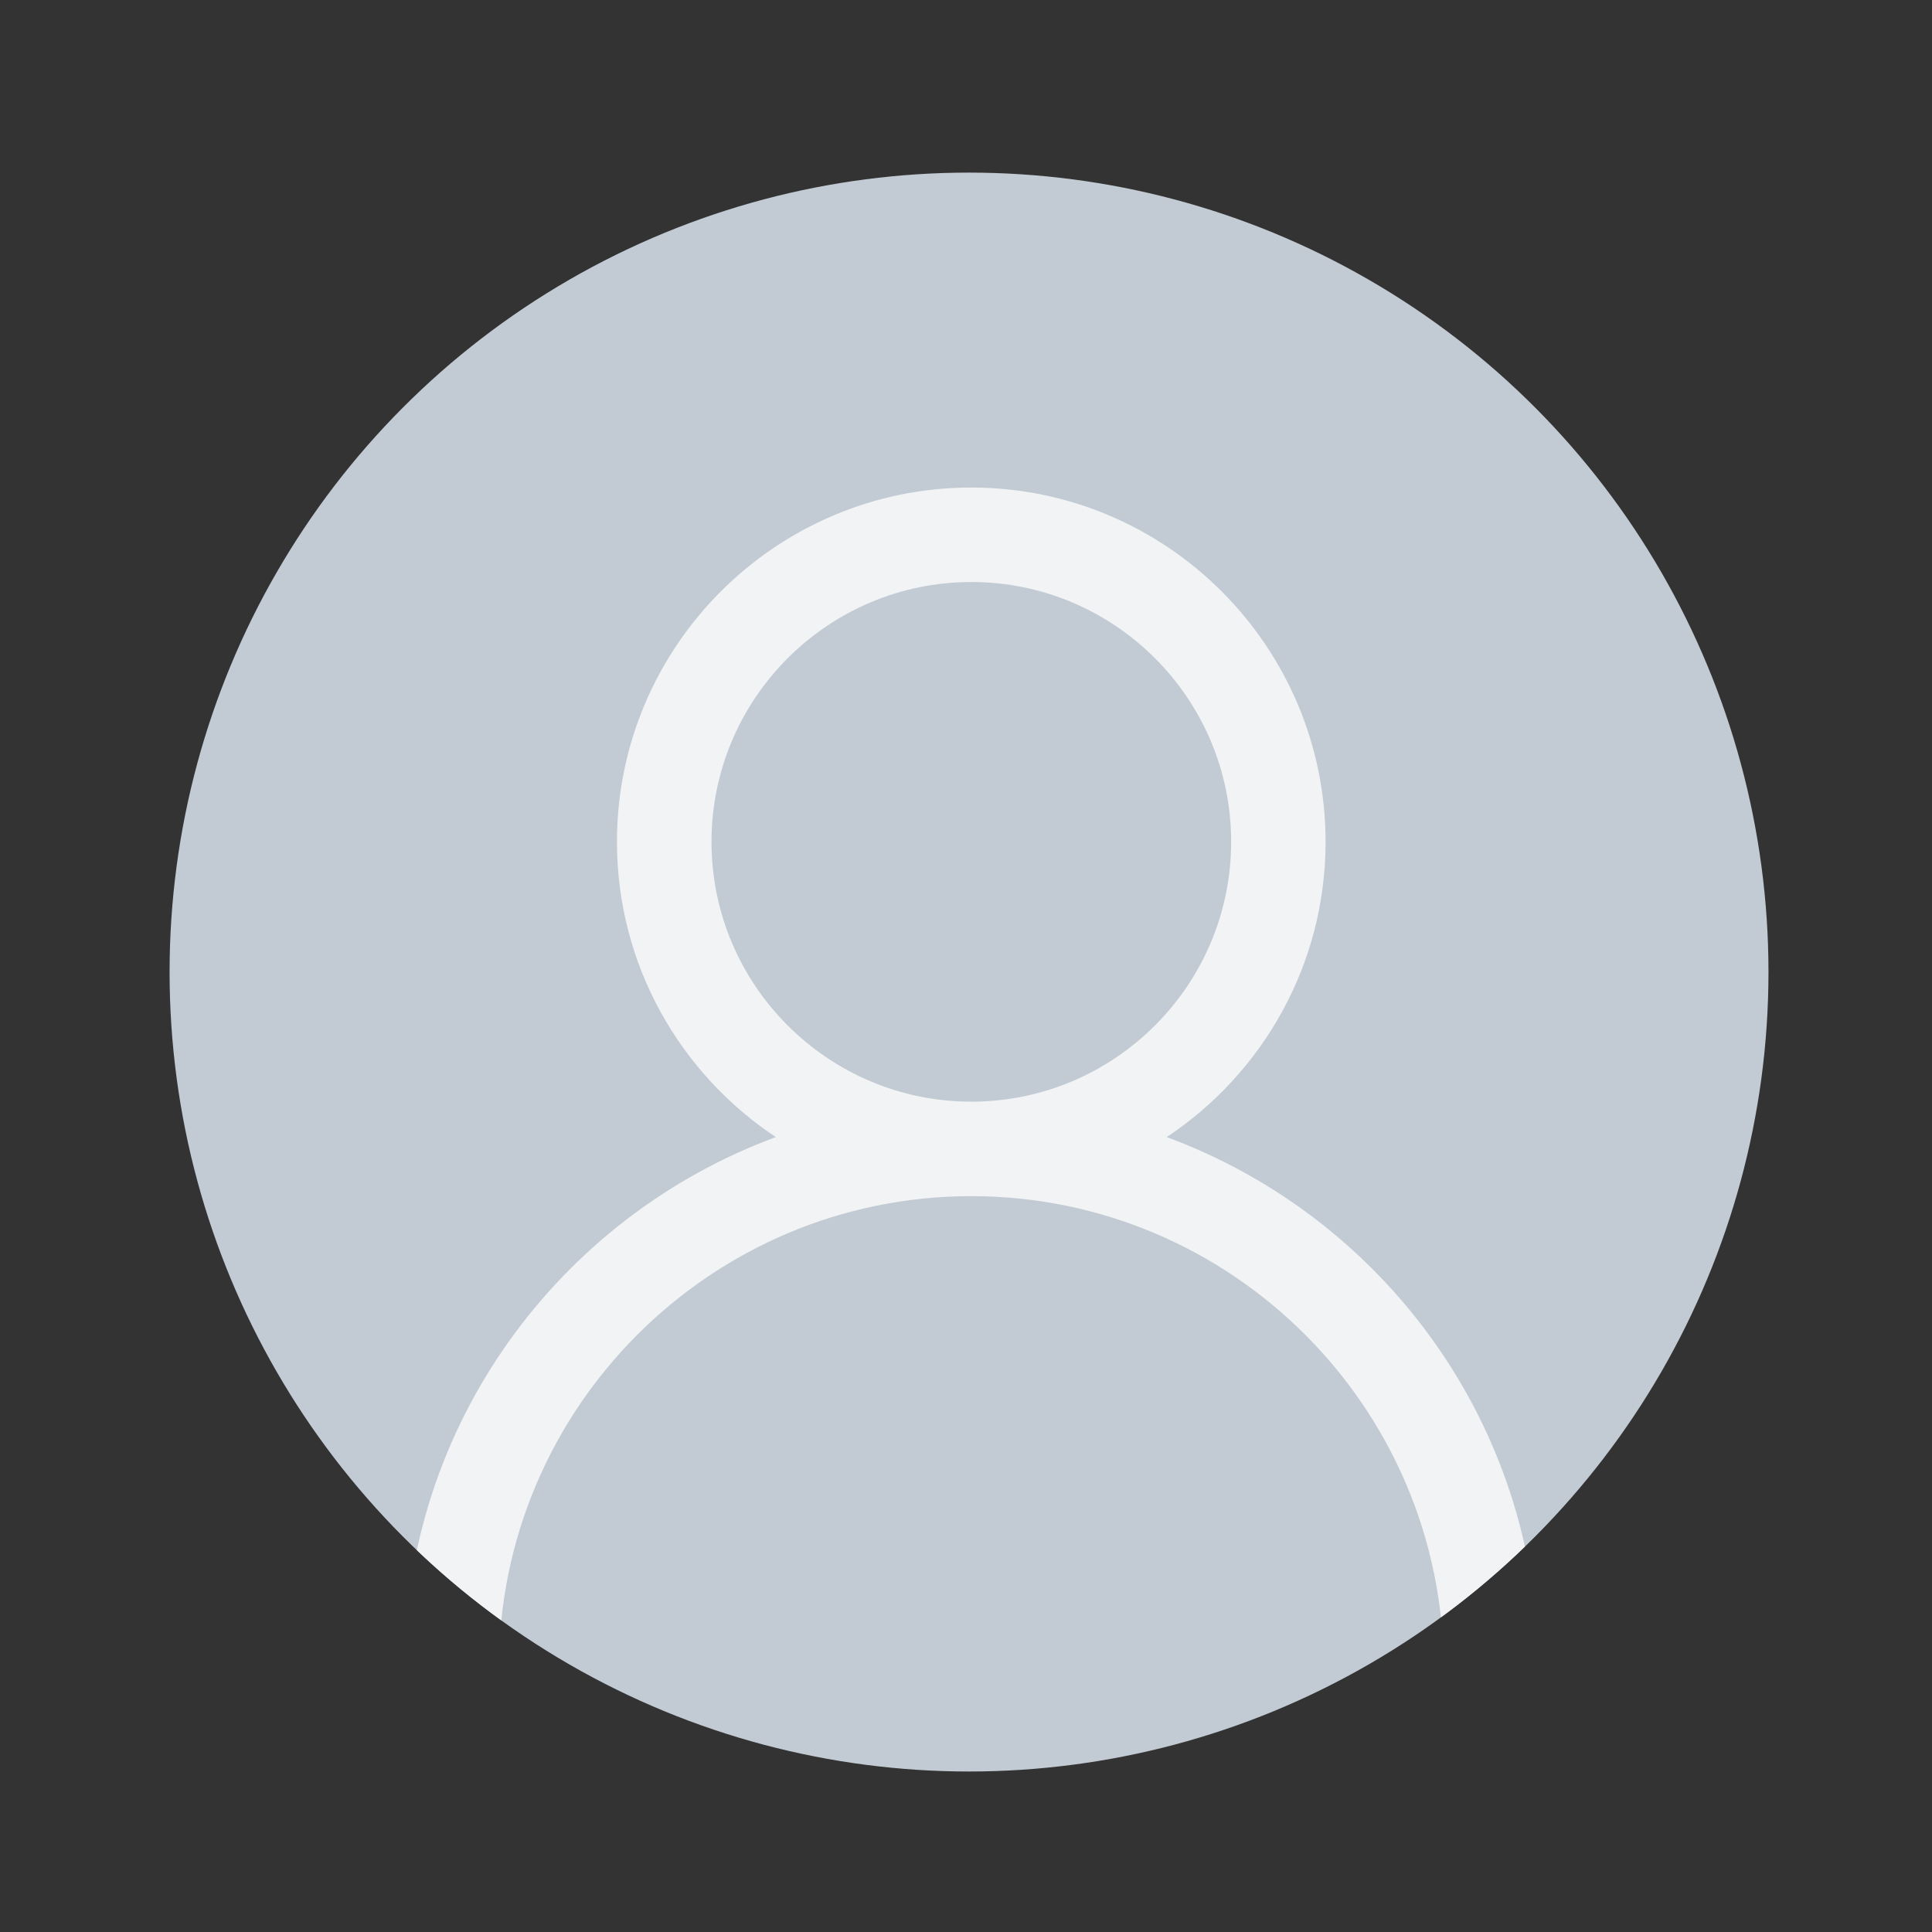
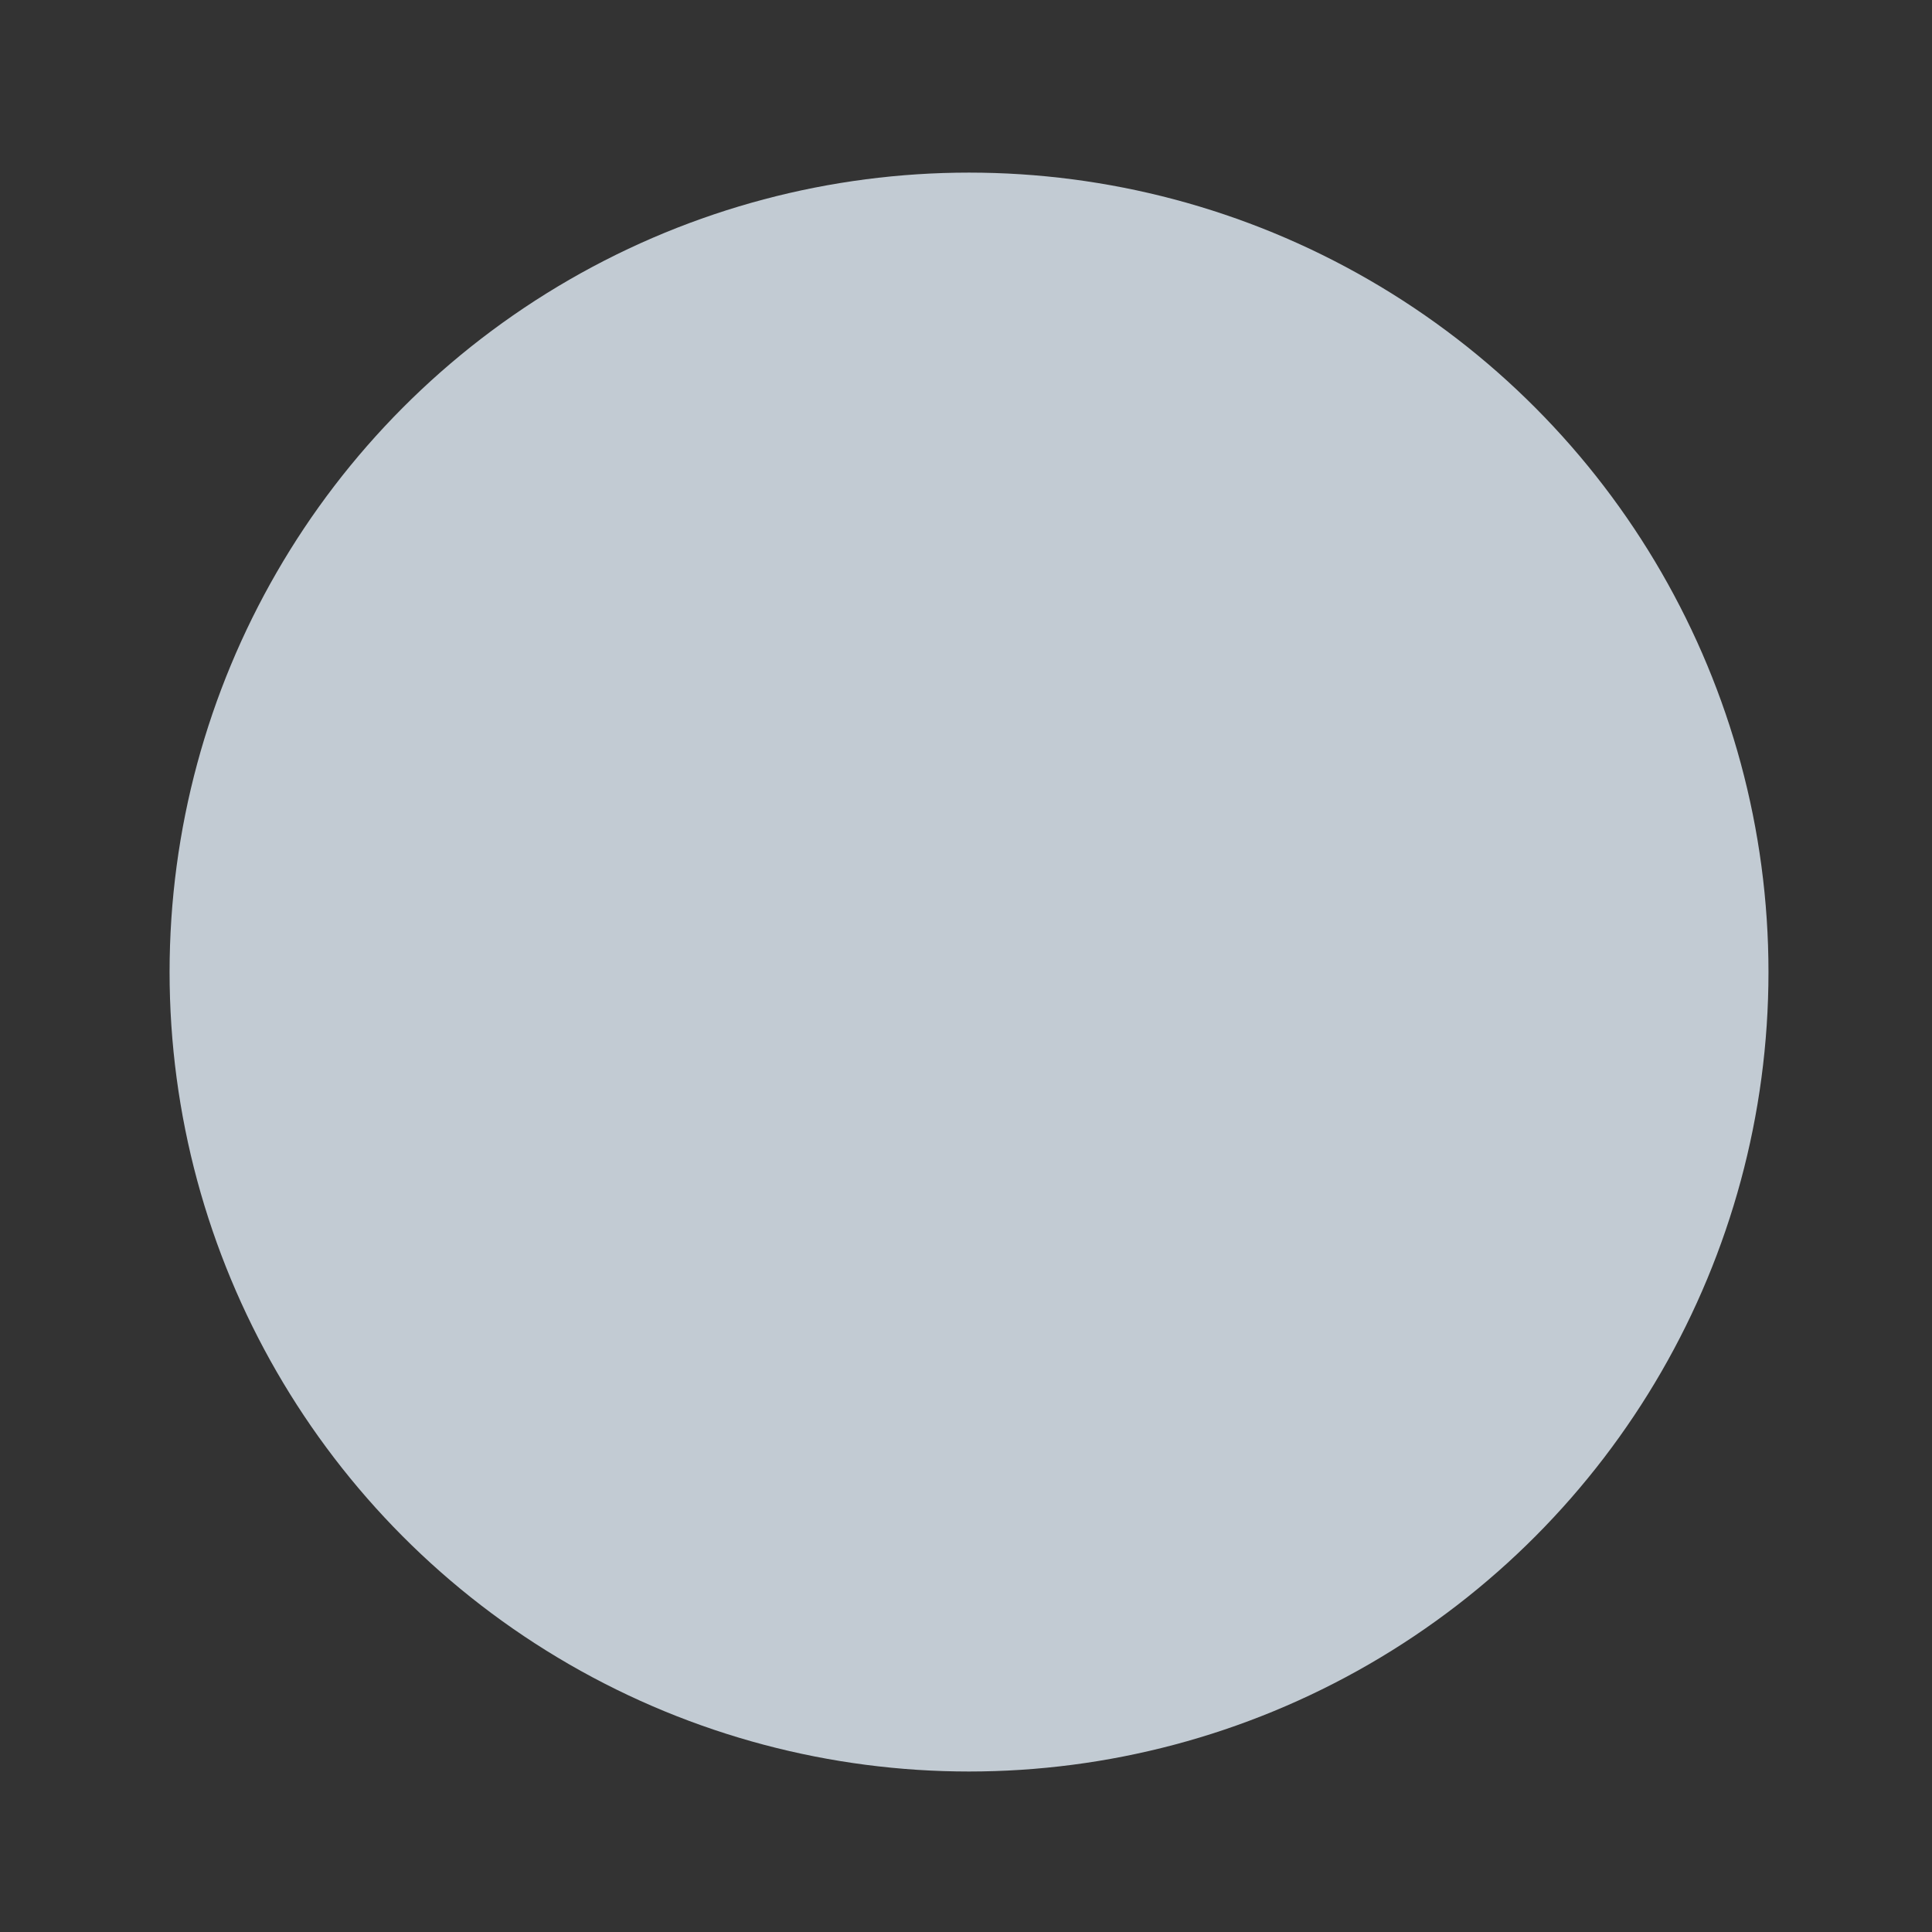
<svg xmlns="http://www.w3.org/2000/svg" xmlns:xlink="http://www.w3.org/1999/xlink" id="Layer_1" x="0px" y="0px" viewBox="0 0 319 319" style="enable-background:new 0 0 319 319;" xml:space="preserve">
  <rect x="0" y="0" width="319" height="319" fill="#333333" stroke="none" />
  <style type="text/css">	.st0{fill:#C2CBD3;}	.st1{clip-path:url(#SVGID_2_);fill:#F2F3F5;}</style>
  <circle class="st0" cx="160" cy="160.5" r="132" />
  <g>
    <defs>
      <circle id="SVGID_1_" cx="160" cy="160.5" r="132" />
    </defs>
    <clipPath id="SVGID_2_">
      <use xlink:href="#SVGID_1_" style="overflow:visible;" />
    </clipPath>
-     <path id="XMLID_85_" class="st1" d="M192.64,187.75c15.79-10.49,26.23-28.41,26.23-48.75c0-32.26-26.24-58.5-58.5-58.5   s-58.5,26.24-58.5,58.5c0,20.34,10.44,38.27,26.23,48.75c-35.74,13.19-61.33,47.49-61.33,87.75h15.6c0-43.01,34.99-78,78-78   c43.01,0,78,34.99,78,78h15.6C253.98,235.24,228.38,200.94,192.64,187.75z M160.38,181.9c-23.66,0-42.9-19.24-42.9-42.9   s19.25-42.9,42.9-42.9s42.9,19.24,42.9,42.9S184.03,181.9,160.38,181.9z" />
  </g>
</svg>